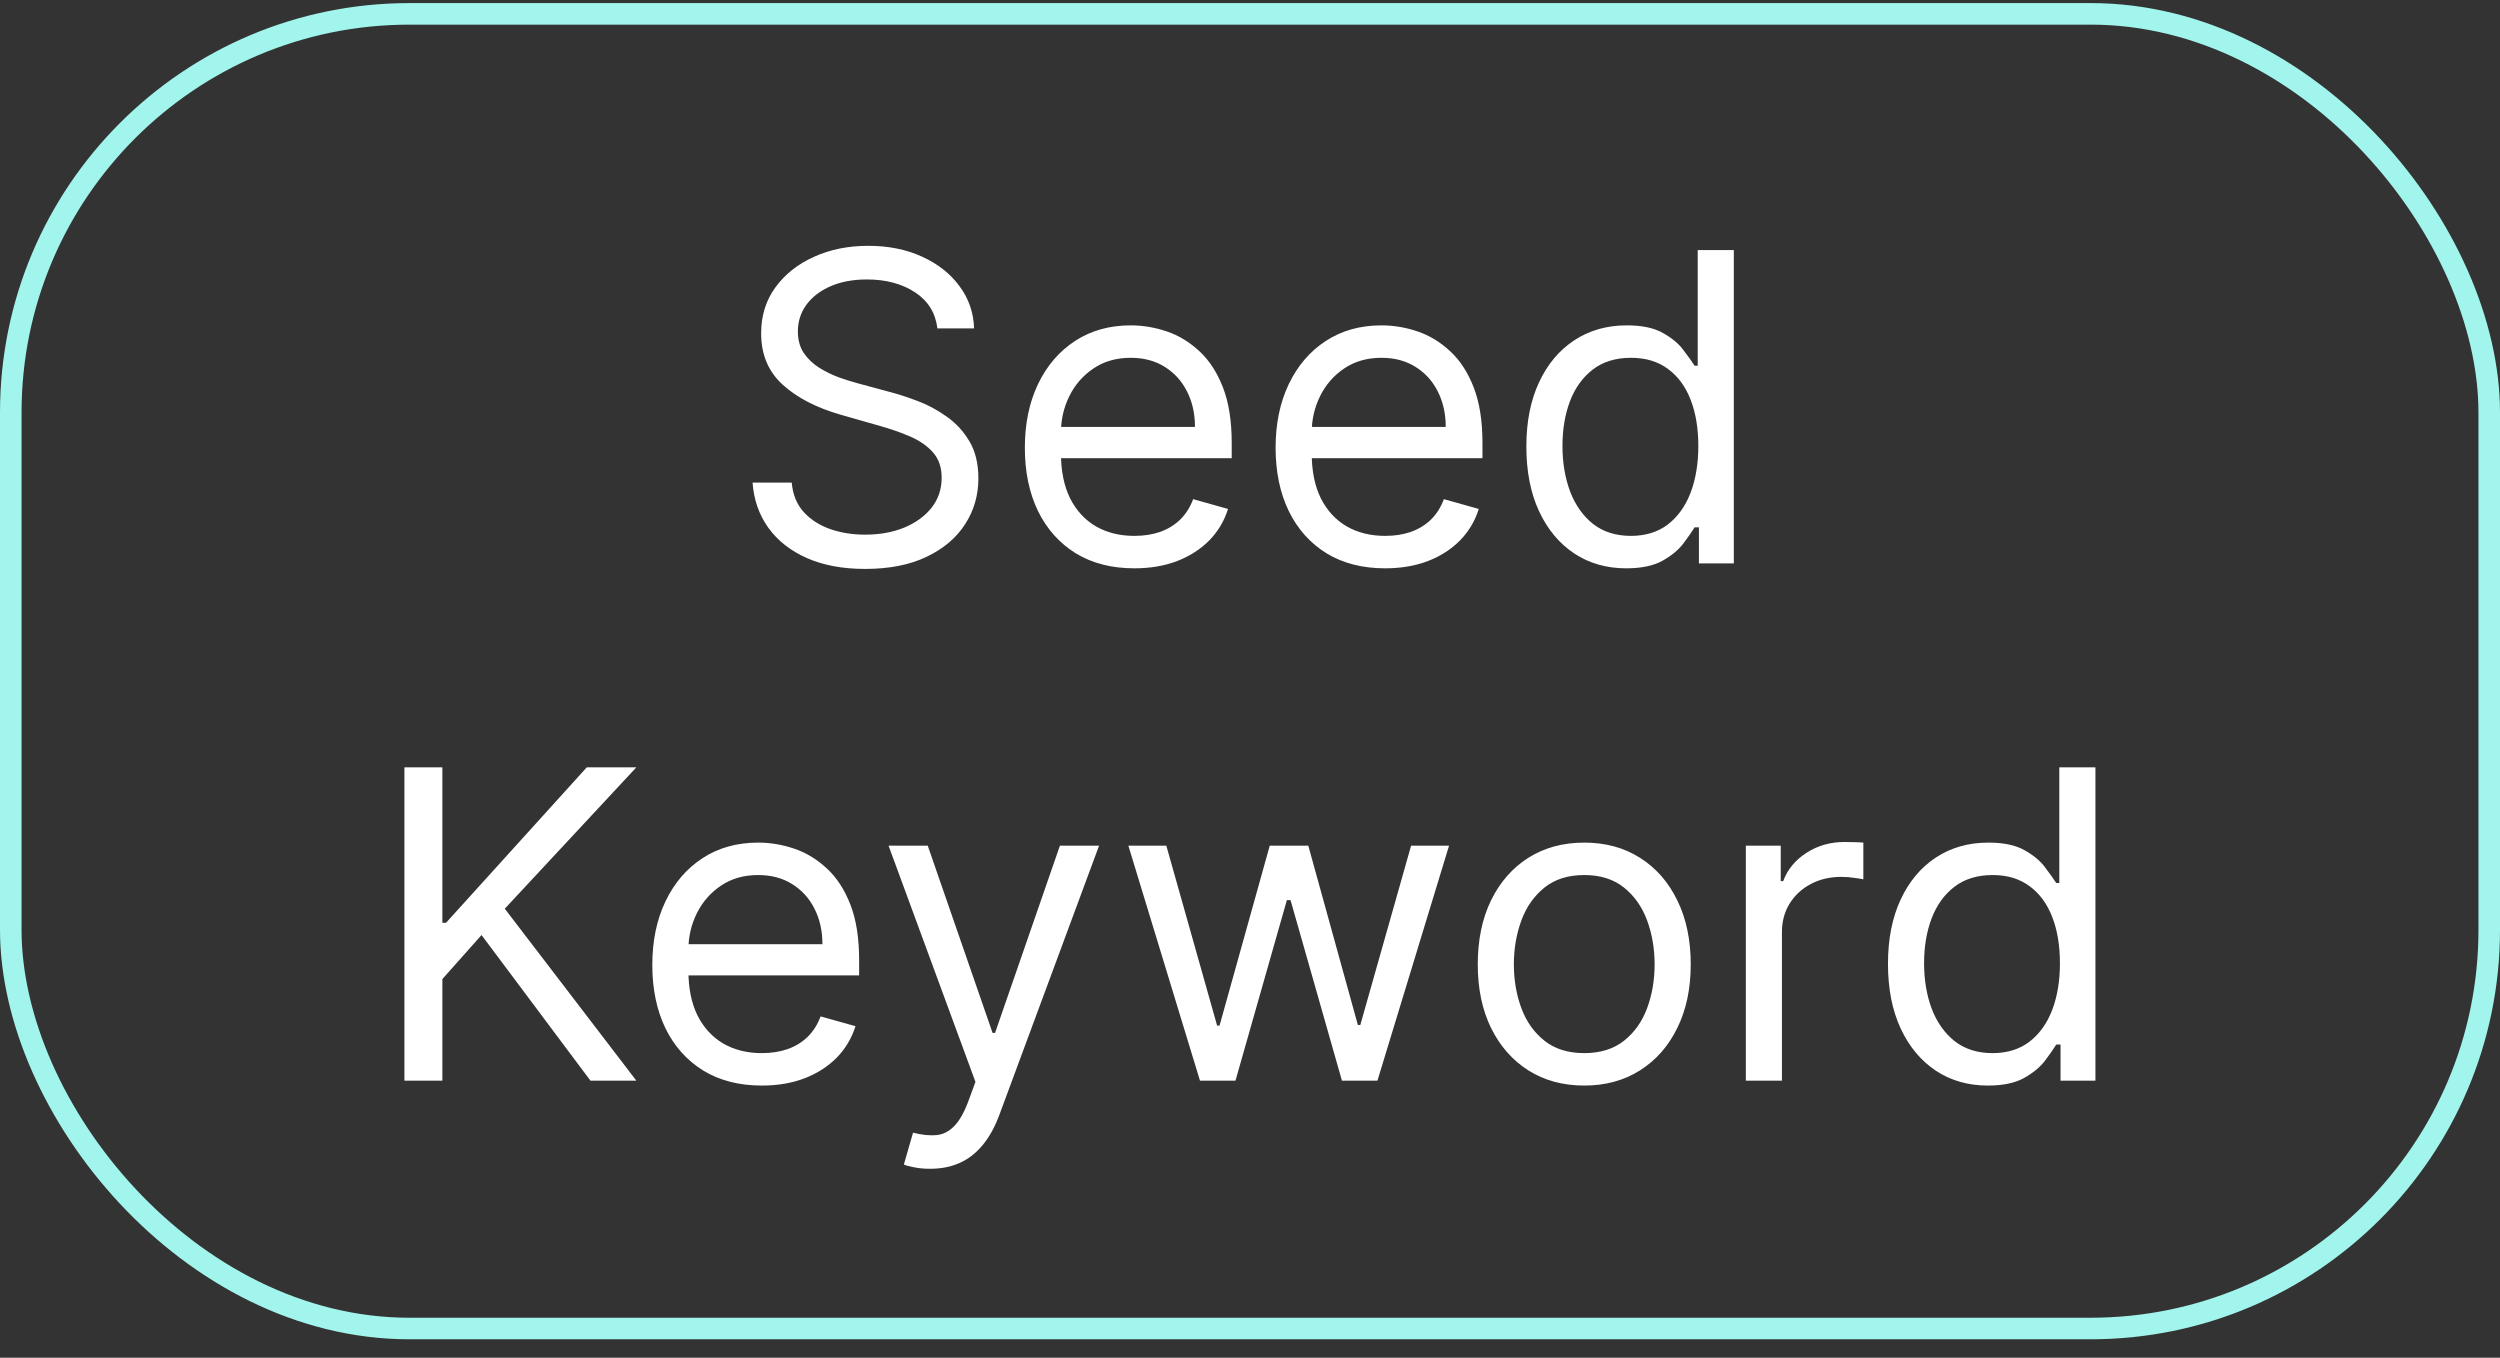
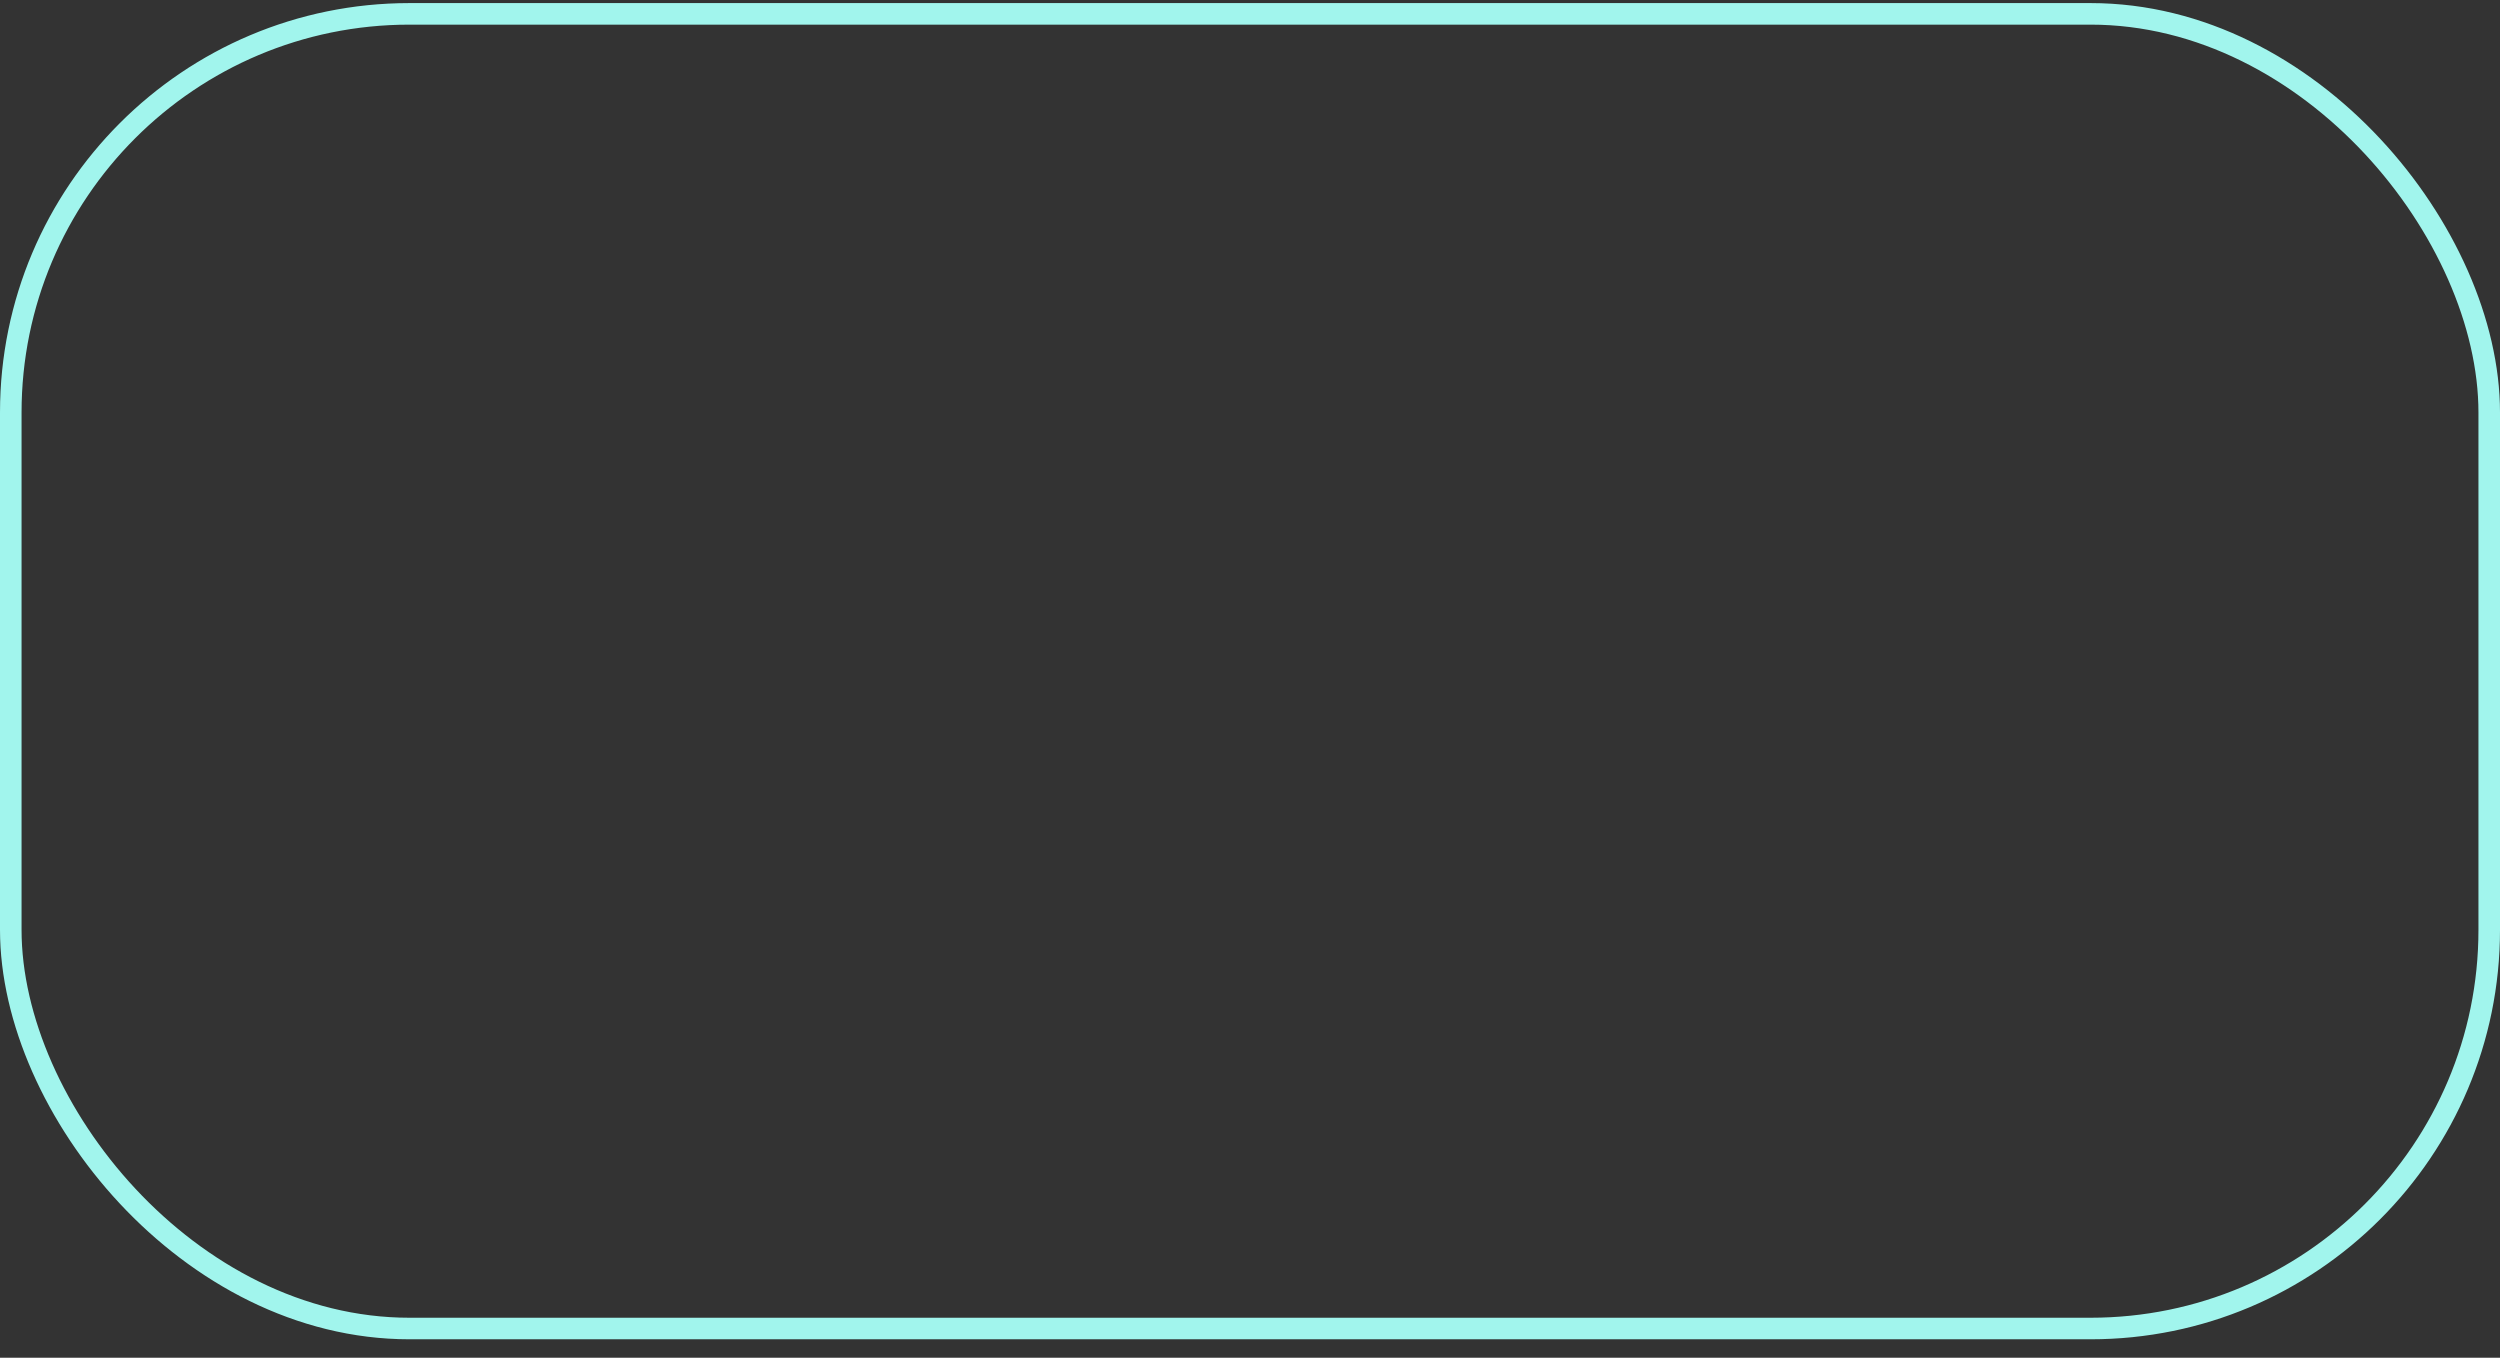
<svg xmlns="http://www.w3.org/2000/svg" width="116" height="63" viewBox="0 0 116 63" fill="none">
  <rect x="0" y="0" width="116" height="63" fill="#333333" stroke="none" />
  <rect x="0.5" y="0.643" width="115" height="61" rx="18.5" stroke="#A1F5ED" />
-   <path d="M43.495 15.239C43.409 14.52 43.064 13.961 42.458 13.564C41.852 13.166 41.109 12.967 40.229 12.967C39.586 12.967 39.022 13.071 38.54 13.28C38.062 13.488 37.688 13.774 37.418 14.139C37.153 14.503 37.021 14.917 37.021 15.381C37.021 15.769 37.113 16.103 37.297 16.382C37.487 16.656 37.728 16.886 38.022 17.07C38.315 17.25 38.623 17.399 38.944 17.518C39.266 17.631 39.562 17.724 39.832 17.794L41.308 18.192C41.687 18.291 42.108 18.429 42.572 18.604C43.04 18.779 43.487 19.018 43.913 19.321C44.344 19.619 44.699 20.002 44.978 20.471C45.258 20.939 45.397 21.514 45.397 22.196C45.397 22.981 45.191 23.691 44.779 24.325C44.373 24.959 43.776 25.463 42.991 25.837C42.21 26.211 41.261 26.398 40.144 26.398C39.103 26.398 38.201 26.23 37.439 25.894C36.682 25.558 36.086 25.09 35.651 24.489C35.22 23.887 34.976 23.189 34.919 22.394H36.737C36.784 22.943 36.968 23.398 37.29 23.757C37.617 24.112 38.029 24.377 38.526 24.552C39.027 24.723 39.567 24.808 40.144 24.808C40.816 24.808 41.419 24.699 41.954 24.482C42.489 24.259 42.913 23.951 43.225 23.559C43.537 23.161 43.693 22.697 43.693 22.167C43.693 21.685 43.559 21.292 43.289 20.989C43.019 20.686 42.664 20.44 42.224 20.251C41.784 20.061 41.308 19.896 40.797 19.754L39.008 19.243C37.872 18.916 36.973 18.45 36.311 17.844C35.648 17.238 35.317 16.446 35.317 15.466C35.317 14.652 35.537 13.942 35.977 13.336C36.422 12.726 37.018 12.253 37.766 11.917C38.518 11.576 39.358 11.406 40.286 11.406C41.223 11.406 42.056 11.574 42.785 11.91C43.514 12.241 44.091 12.695 44.517 13.273C44.947 13.85 45.175 14.505 45.198 15.239H43.495ZM52.636 26.37C51.585 26.37 50.679 26.138 49.917 25.674C49.16 25.206 48.575 24.552 48.164 23.715C47.757 22.872 47.553 21.893 47.553 20.776C47.553 19.659 47.757 18.675 48.164 17.823C48.575 16.966 49.148 16.299 49.882 15.821C50.62 15.338 51.481 15.097 52.466 15.097C53.033 15.097 53.594 15.192 54.148 15.381C54.702 15.57 55.206 15.878 55.66 16.304C56.114 16.725 56.476 17.283 56.746 17.979C57.016 18.675 57.151 19.531 57.151 20.549V21.259H48.746V19.811H55.447C55.447 19.195 55.324 18.646 55.078 18.164C54.837 17.681 54.491 17.3 54.042 17.021C53.597 16.741 53.071 16.602 52.466 16.602C51.798 16.602 51.221 16.767 50.734 17.099C50.251 17.425 49.879 17.851 49.619 18.377C49.359 18.902 49.229 19.465 49.229 20.066V21.032C49.229 21.855 49.371 22.553 49.654 23.126C49.943 23.694 50.343 24.127 50.854 24.425C51.365 24.718 51.959 24.865 52.636 24.865C53.076 24.865 53.474 24.803 53.829 24.68C54.188 24.552 54.498 24.363 54.758 24.112C55.019 23.857 55.22 23.54 55.362 23.161L56.98 23.615C56.81 24.164 56.524 24.647 56.121 25.064C55.719 25.475 55.222 25.797 54.631 26.029C54.039 26.256 53.374 26.37 52.636 26.37ZM64.271 26.37C63.22 26.37 62.314 26.138 61.552 25.674C60.795 25.206 60.21 24.552 59.799 23.715C59.392 22.872 59.188 21.893 59.188 20.776C59.188 19.659 59.392 18.675 59.799 17.823C60.21 16.966 60.783 16.299 61.517 15.821C62.255 15.338 63.116 15.097 64.1 15.097C64.668 15.097 65.229 15.192 65.783 15.381C66.337 15.57 66.841 15.878 67.295 16.304C67.749 16.725 68.111 17.283 68.381 17.979C68.651 18.675 68.786 19.531 68.786 20.549V21.259H60.381V19.811H67.082C67.082 19.195 66.959 18.646 66.713 18.164C66.472 17.681 66.126 17.3 65.676 17.021C65.231 16.741 64.706 16.602 64.1 16.602C63.433 16.602 62.856 16.767 62.368 17.099C61.886 17.425 61.514 17.851 61.254 18.377C60.994 18.902 60.864 19.465 60.864 20.066V21.032C60.864 21.855 61.005 22.553 61.289 23.126C61.578 23.694 61.978 24.127 62.489 24.425C63 24.718 63.594 24.865 64.271 24.865C64.711 24.865 65.109 24.803 65.463 24.68C65.823 24.552 66.133 24.363 66.393 24.112C66.654 23.857 66.855 23.54 66.997 23.161L68.615 23.615C68.445 24.164 68.159 24.647 67.756 25.064C67.354 25.475 66.857 25.797 66.266 26.029C65.674 26.256 65.009 26.37 64.271 26.37ZM75.451 26.37C74.543 26.37 73.741 26.14 73.045 25.681C72.349 25.217 71.805 24.564 71.412 23.722C71.019 22.875 70.823 21.874 70.823 20.719C70.823 19.574 71.019 18.58 71.412 17.738C71.805 16.895 72.352 16.245 73.052 15.786C73.752 15.326 74.562 15.097 75.48 15.097C76.19 15.097 76.75 15.215 77.162 15.452C77.579 15.684 77.896 15.949 78.113 16.247C78.336 16.54 78.508 16.782 78.632 16.971H78.774V11.604H80.449V26.143H78.83V24.467H78.632C78.508 24.666 78.333 24.917 78.106 25.22C77.879 25.518 77.555 25.785 77.134 26.022C76.713 26.254 76.152 26.37 75.451 26.37ZM75.678 24.865C76.35 24.865 76.918 24.69 77.382 24.34C77.846 23.985 78.199 23.495 78.44 22.87C78.681 22.241 78.802 21.514 78.802 20.691C78.802 19.877 78.684 19.165 78.447 18.554C78.21 17.939 77.86 17.461 77.396 17.12C76.933 16.775 76.36 16.602 75.678 16.602C74.969 16.602 74.377 16.784 73.904 17.148C73.435 17.508 73.083 17.998 72.846 18.618C72.614 19.233 72.498 19.924 72.498 20.691C72.498 21.467 72.617 22.172 72.853 22.806C73.095 23.436 73.45 23.937 73.918 24.311C74.391 24.68 74.978 24.865 75.678 24.865ZM18.765 50.143V35.604H20.526V42.817H20.696L27.227 35.604H29.527L23.422 42.164L29.527 50.143H27.397L22.343 43.385L20.526 45.429V50.143H18.765ZM35.35 50.37C34.299 50.37 33.393 50.138 32.631 49.674C31.874 49.206 31.289 48.553 30.878 47.715C30.471 46.872 30.267 45.893 30.267 44.776C30.267 43.659 30.471 42.675 30.878 41.823C31.289 40.966 31.862 40.299 32.595 39.821C33.334 39.338 34.195 39.097 35.179 39.097C35.747 39.097 36.308 39.192 36.862 39.381C37.415 39.57 37.919 39.878 38.374 40.304C38.828 40.725 39.19 41.283 39.46 41.979C39.73 42.675 39.864 43.531 39.864 44.549V45.259H31.46V43.81H38.161C38.161 43.195 38.038 42.646 37.792 42.164C37.55 41.681 37.205 41.3 36.755 41.021C36.31 40.742 35.785 40.602 35.179 40.602C34.512 40.602 33.935 40.767 33.447 41.099C32.965 41.425 32.593 41.851 32.333 42.377C32.072 42.902 31.942 43.465 31.942 44.066V45.032C31.942 45.855 32.084 46.553 32.368 47.126C32.657 47.694 33.057 48.127 33.568 48.425C34.079 48.718 34.673 48.865 35.35 48.865C35.79 48.865 36.187 48.803 36.542 48.68C36.902 48.553 37.212 48.363 37.472 48.112C37.733 47.857 37.934 47.54 38.076 47.161L39.694 47.615C39.524 48.164 39.237 48.647 38.835 49.064C38.433 49.475 37.936 49.797 37.344 50.029C36.753 50.256 36.088 50.37 35.35 50.37ZM43.16 54.231C42.876 54.231 42.623 54.208 42.401 54.16C42.178 54.118 42.024 54.075 41.939 54.033L42.365 52.556C42.772 52.66 43.132 52.698 43.444 52.67C43.756 52.641 44.033 52.502 44.275 52.251C44.521 52.005 44.745 51.605 44.949 51.051L45.261 50.199L41.229 39.239H43.047L46.056 47.928H46.17L49.18 39.239H50.997L46.369 51.733C46.16 52.296 45.903 52.762 45.595 53.131C45.287 53.505 44.93 53.782 44.523 53.962C44.121 54.142 43.666 54.231 43.16 54.231ZM55.679 50.143L52.356 39.239H54.117L56.474 47.587H56.587L58.916 39.239H60.705L63.005 47.559H63.118L65.475 39.239H67.236L63.913 50.143H62.266L59.881 41.766H59.711L57.326 50.143H55.679ZM73.509 50.37C72.525 50.37 71.661 50.136 70.918 49.667C70.18 49.198 69.602 48.543 69.186 47.701C68.774 46.858 68.568 45.874 68.568 44.748C68.568 43.612 68.774 42.62 69.186 41.773C69.602 40.926 70.18 40.268 70.918 39.8C71.661 39.331 72.525 39.097 73.509 39.097C74.493 39.097 75.355 39.331 76.093 39.8C76.836 40.268 77.413 40.926 77.825 41.773C78.242 42.62 78.45 43.612 78.45 44.748C78.45 45.874 78.242 46.858 77.825 47.701C77.413 48.543 76.836 49.198 76.093 49.667C75.355 50.136 74.493 50.37 73.509 50.37ZM73.509 48.865C74.257 48.865 74.872 48.673 75.355 48.29C75.837 47.907 76.195 47.403 76.427 46.778C76.658 46.153 76.774 45.476 76.774 44.748C76.774 44.019 76.658 43.34 76.427 42.71C76.195 42.081 75.837 41.572 75.355 41.184C74.872 40.796 74.257 40.602 73.509 40.602C72.761 40.602 72.146 40.796 71.663 41.184C71.181 41.572 70.823 42.081 70.591 42.71C70.359 43.34 70.243 44.019 70.243 44.748C70.243 45.476 70.359 46.153 70.591 46.778C70.823 47.403 71.181 47.907 71.663 48.29C72.146 48.673 72.761 48.865 73.509 48.865ZM81.007 50.143V39.239H82.626V40.886H82.739C82.938 40.346 83.297 39.909 83.818 39.573C84.339 39.236 84.925 39.069 85.579 39.069C85.702 39.069 85.855 39.071 86.04 39.076C86.225 39.08 86.364 39.087 86.459 39.097V40.801C86.402 40.786 86.272 40.765 86.068 40.737C85.87 40.704 85.659 40.687 85.437 40.687C84.907 40.687 84.433 40.798 84.017 41.021C83.605 41.238 83.279 41.541 83.037 41.929C82.801 42.313 82.682 42.75 82.682 43.243V50.143H81.007ZM92.23 50.37C91.322 50.37 90.519 50.14 89.824 49.681C89.128 49.217 88.584 48.564 88.191 47.722C87.798 46.875 87.602 45.874 87.602 44.719C87.602 43.574 87.798 42.58 88.191 41.738C88.584 40.895 89.13 40.245 89.831 39.785C90.531 39.327 91.34 39.097 92.258 39.097C92.968 39.097 93.529 39.215 93.941 39.452C94.357 39.684 94.674 39.949 94.892 40.247C95.115 40.54 95.287 40.782 95.41 40.971H95.552V35.604H97.228V50.143H95.609V48.467H95.41C95.287 48.666 95.112 48.917 94.885 49.22C94.658 49.518 94.334 49.785 93.912 50.022C93.491 50.254 92.93 50.37 92.23 50.37ZM92.457 48.865C93.129 48.865 93.697 48.69 94.161 48.34C94.625 47.985 94.977 47.495 95.219 46.87C95.46 46.241 95.581 45.514 95.581 44.691C95.581 43.877 95.462 43.164 95.226 42.554C94.989 41.939 94.639 41.461 94.175 41.12C93.711 40.775 93.139 40.602 92.457 40.602C91.747 40.602 91.156 40.784 90.683 41.148C90.214 41.508 89.862 41.998 89.625 42.618C89.393 43.233 89.277 43.924 89.277 44.691C89.277 45.467 89.395 46.172 89.632 46.806C89.873 47.436 90.228 47.937 90.697 48.311C91.17 48.68 91.757 48.865 92.457 48.865Z" fill="white" />
</svg>